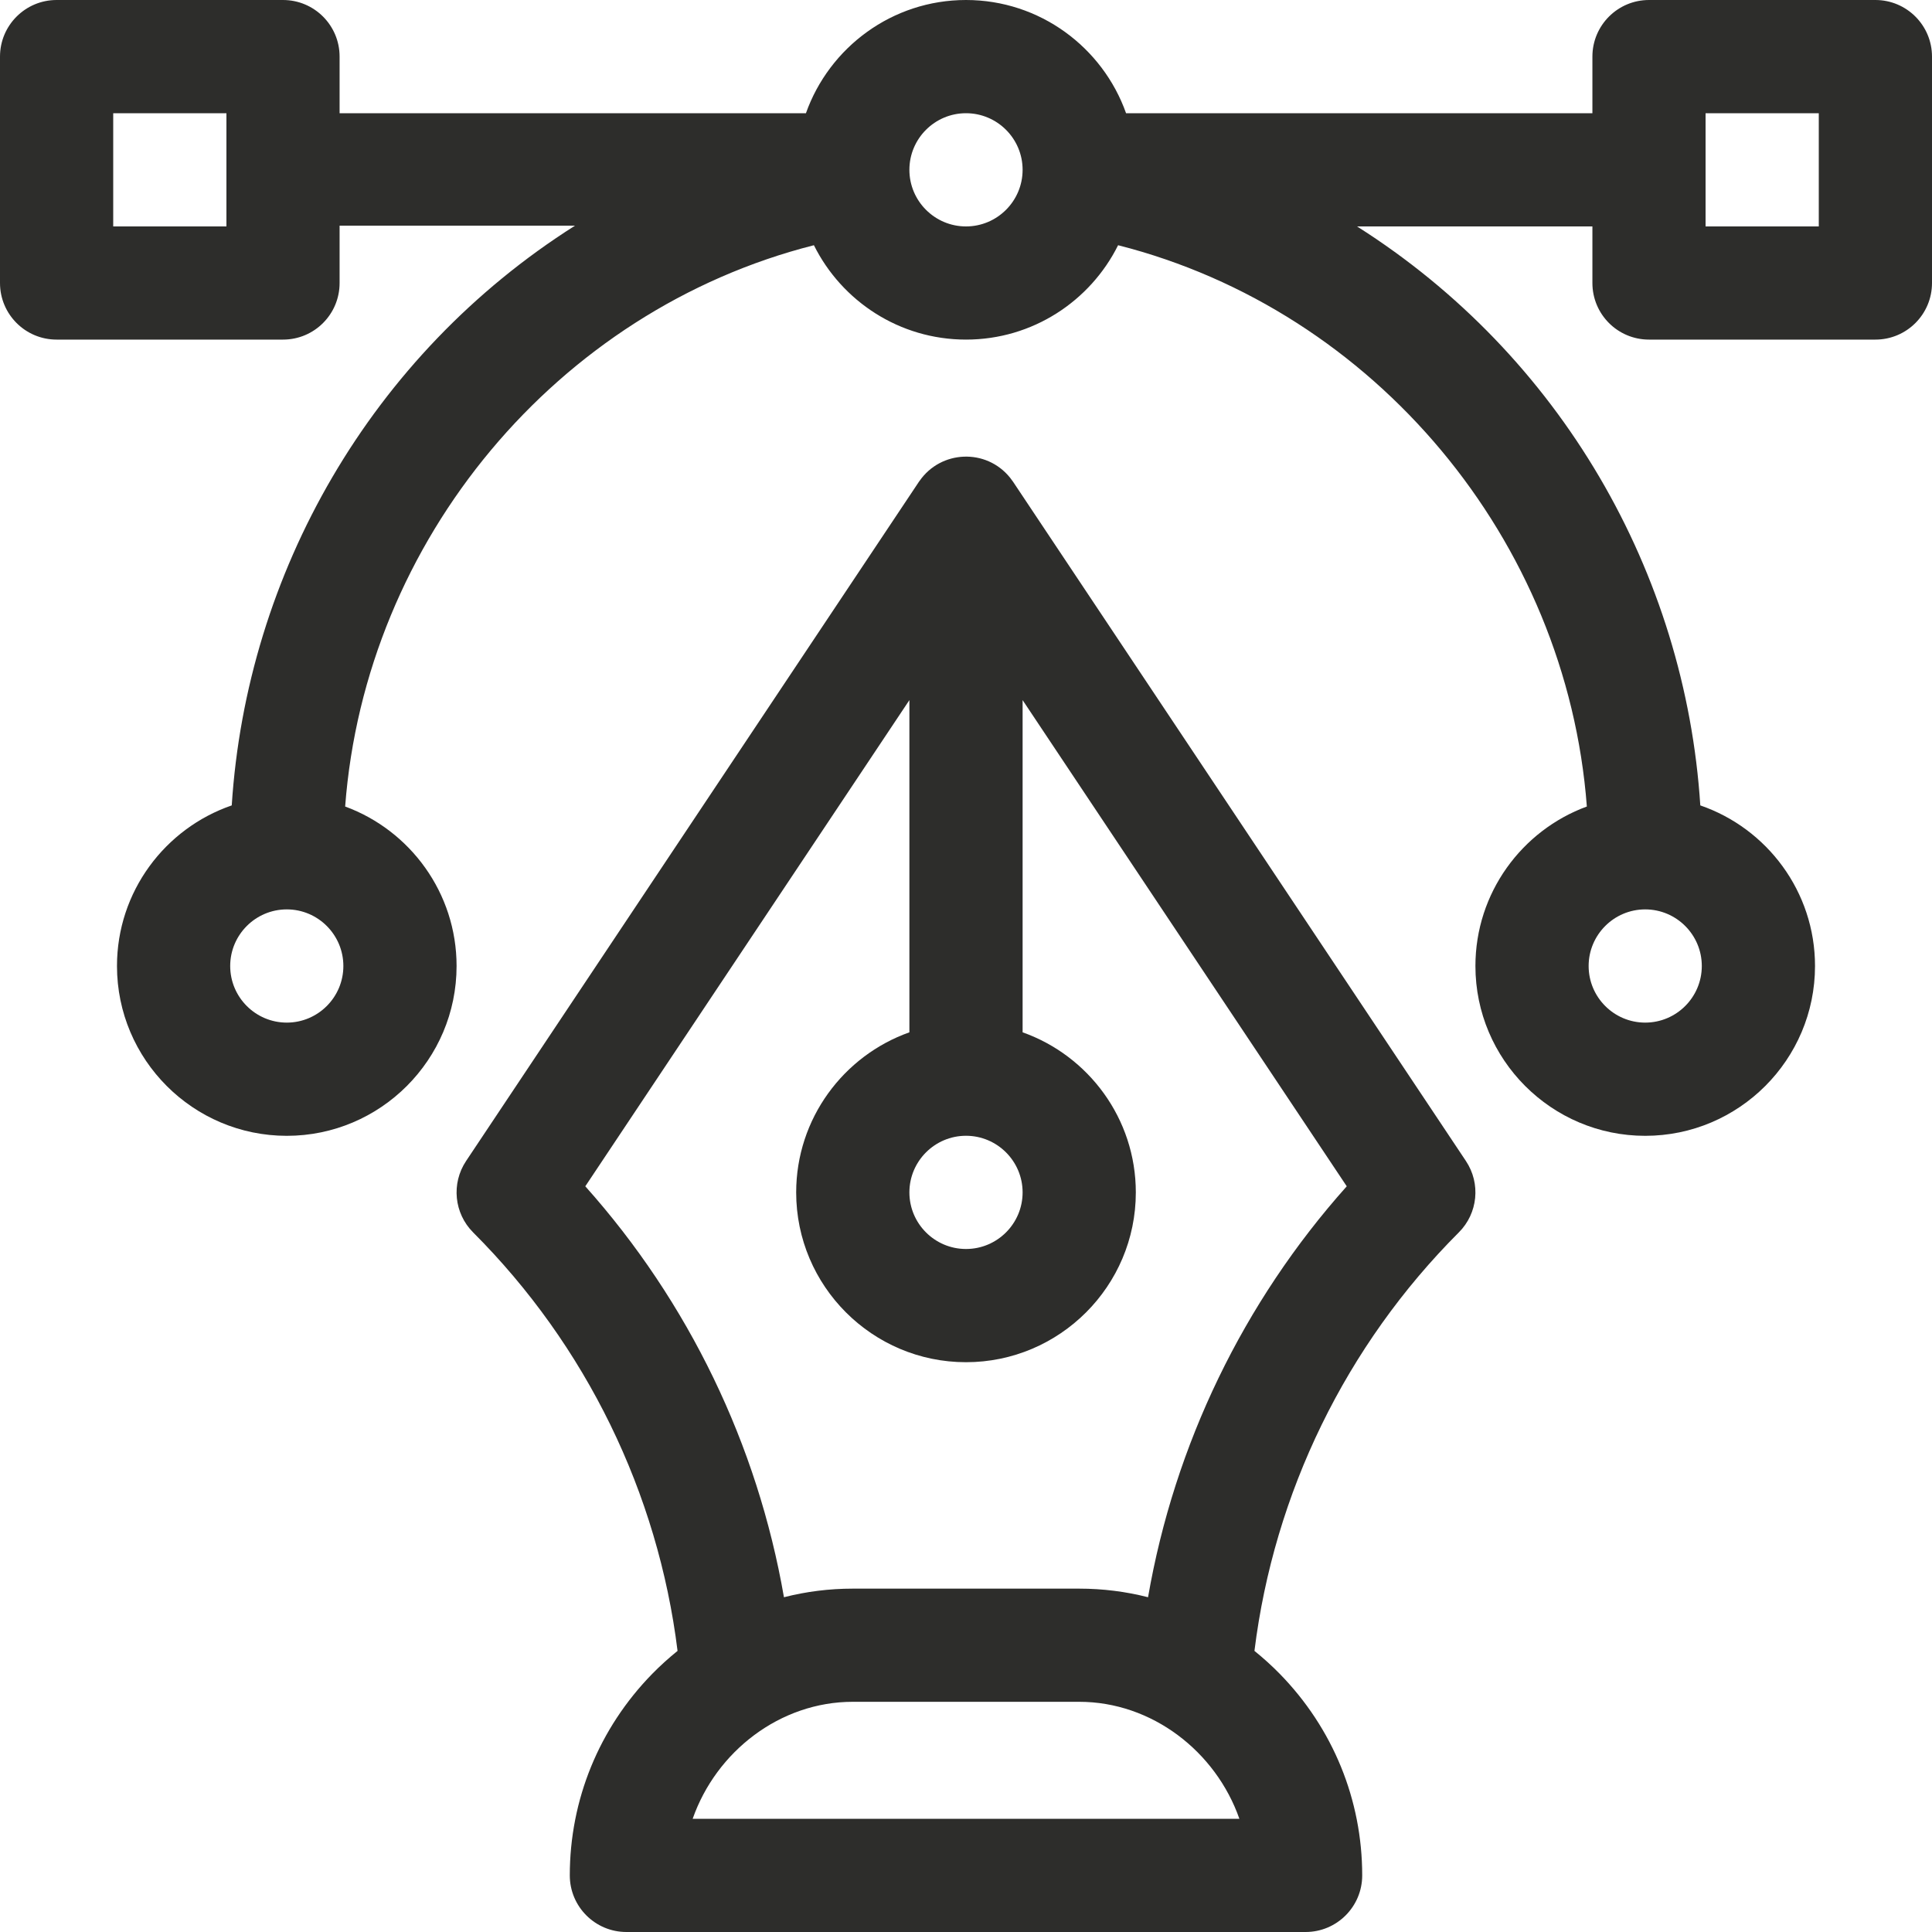
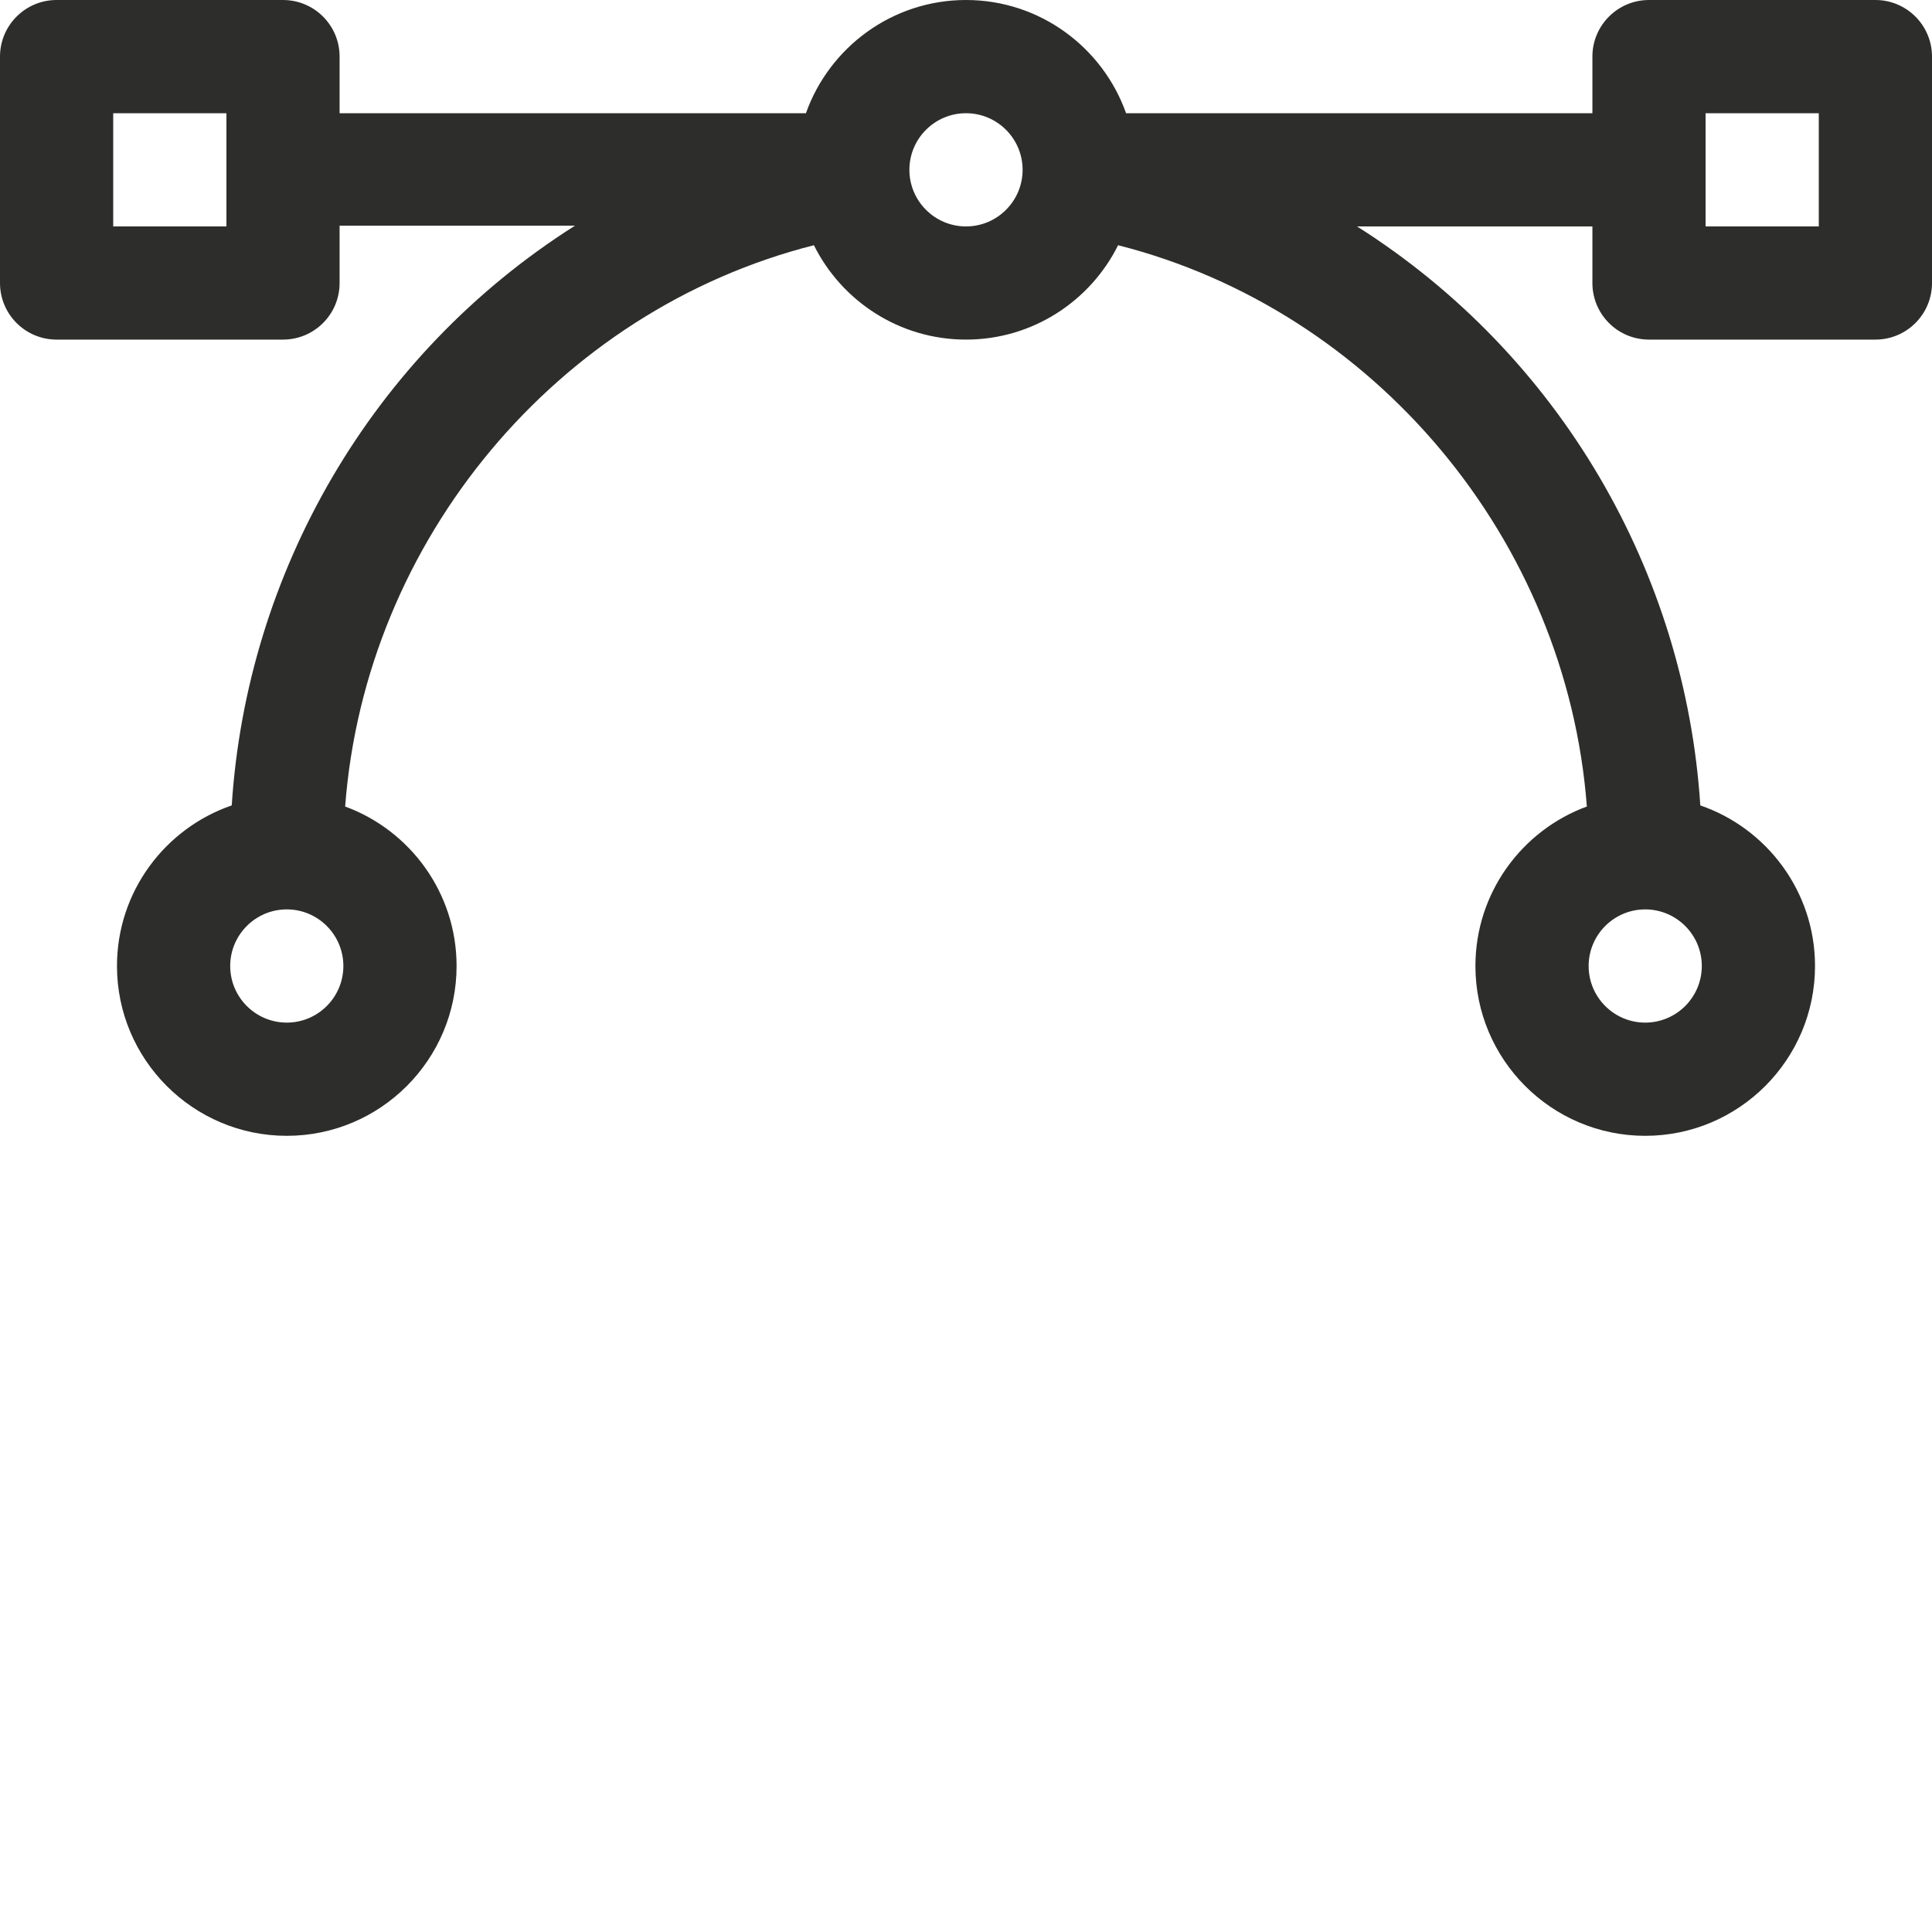
<svg xmlns="http://www.w3.org/2000/svg" width="40" height="40" viewBox="0 0 40 40" fill="none">
  <g clip-path="url(#clip0_5_136)">
    <path d="M38.828 0H34.141C33.493 0 32.969 0.525 32.969 1.172V2.344H23.314C22.83 0.98 21.528 0 20 0C18.472 0 17.17 0.98 16.686 2.344H7.031V1.172C7.031 0.525 6.507 0 5.859 0H1.172C0.525 0 0 0.525 0 1.172V5.859C0 6.507 0.525 7.031 1.172 7.031H5.859C6.507 7.031 7.031 6.507 7.031 5.859V4.672H11.905C7.677 7.35 5.107 11.873 4.798 16.675C3.417 17.15 2.422 18.46 2.422 20C2.422 21.939 3.999 23.516 5.938 23.516C7.876 23.516 9.453 21.939 9.453 20C9.453 18.486 8.491 17.192 7.146 16.698C7.562 11.179 11.537 6.425 16.851 5.077C17.427 6.234 18.622 7.031 20 7.031C21.378 7.031 22.573 6.234 23.149 5.077C28.463 6.426 32.438 11.179 32.854 16.698C31.509 17.192 30.547 18.486 30.547 20C30.547 21.939 32.124 23.516 34.062 23.516C36.001 23.516 37.578 21.939 37.578 20C37.578 18.46 36.583 17.15 35.203 16.675C34.893 11.863 32.315 7.36 28.096 4.688H32.969V5.859C32.969 6.507 33.493 7.031 34.141 7.031H38.828C39.475 7.031 40 6.507 40 5.859V1.172C40 0.525 39.475 0 38.828 0ZM4.688 4.688H2.344V2.344H4.688V4.688ZM5.938 21.172C5.291 21.172 4.766 20.646 4.766 20C4.766 19.354 5.291 18.828 5.938 18.828C6.584 18.828 7.109 19.354 7.109 20C7.109 20.646 6.584 21.172 5.938 21.172ZM20 4.688C19.354 4.688 18.828 4.162 18.828 3.516C18.828 2.869 19.354 2.344 20 2.344C20.646 2.344 21.172 2.869 21.172 3.516C21.172 4.162 20.646 4.688 20 4.688ZM34.062 18.828C34.709 18.828 35.234 19.354 35.234 20C35.234 20.646 34.709 21.172 34.062 21.172C33.416 21.172 32.891 20.646 32.891 20C32.891 19.354 33.416 18.828 34.062 18.828ZM37.656 4.688H35.312V2.344H37.656V4.688Z" fill="#2D2D2B" />
-     <path d="M30.35 24.037L20.975 9.975C20.975 9.974 20.974 9.974 20.974 9.973C20.971 9.968 20.967 9.964 20.963 9.959C20.947 9.935 20.93 9.913 20.913 9.891C20.419 9.277 19.479 9.319 19.037 9.959C19.033 9.964 19.029 9.968 19.026 9.973C19.026 9.974 19.025 9.974 19.025 9.975L9.65 24.037C9.34 24.502 9.401 25.121 9.796 25.516C12.134 27.854 13.623 30.91 14.028 34.18C13.846 34.327 13.67 34.485 13.504 34.655C12.403 35.781 11.797 37.263 11.797 38.828C11.797 39.475 12.322 40 12.969 40H27.031C27.678 40 28.203 39.475 28.203 38.828C28.203 37.263 27.597 35.781 26.496 34.655C26.33 34.485 26.154 34.327 25.972 34.18C26.377 30.91 27.866 27.854 30.203 25.516C30.599 25.121 30.66 24.502 30.35 24.037ZM20 23.515C20.646 23.515 21.172 24.041 21.172 24.687C21.172 25.334 20.646 25.859 20 25.859C19.354 25.859 18.828 25.334 18.828 24.687C18.828 24.041 19.354 23.515 20 23.515ZM14.341 37.656C14.828 36.263 16.15 35.234 17.656 35.234H22.344C23.85 35.234 25.172 36.263 25.66 37.656H14.341ZM23.769 33.069C23.308 32.951 22.83 32.891 22.344 32.891H17.656C17.17 32.891 16.692 32.951 16.231 33.069C15.682 29.91 14.258 26.958 12.118 24.561L18.828 14.495V21.373C17.464 21.857 16.484 23.16 16.484 24.688C16.484 26.626 18.061 28.203 20 28.203C21.939 28.203 23.516 26.626 23.516 24.688C23.516 23.16 22.536 21.857 21.172 21.373V14.495L27.883 24.561C25.742 26.958 24.317 29.91 23.769 33.069Z" fill="#2D2D2B" />
  </g>
  <defs>
    <clipPath id="clip0_5_136">
      <rect width="40" height="40" fill="white" />
    </clipPath>
  </defs>
</svg>